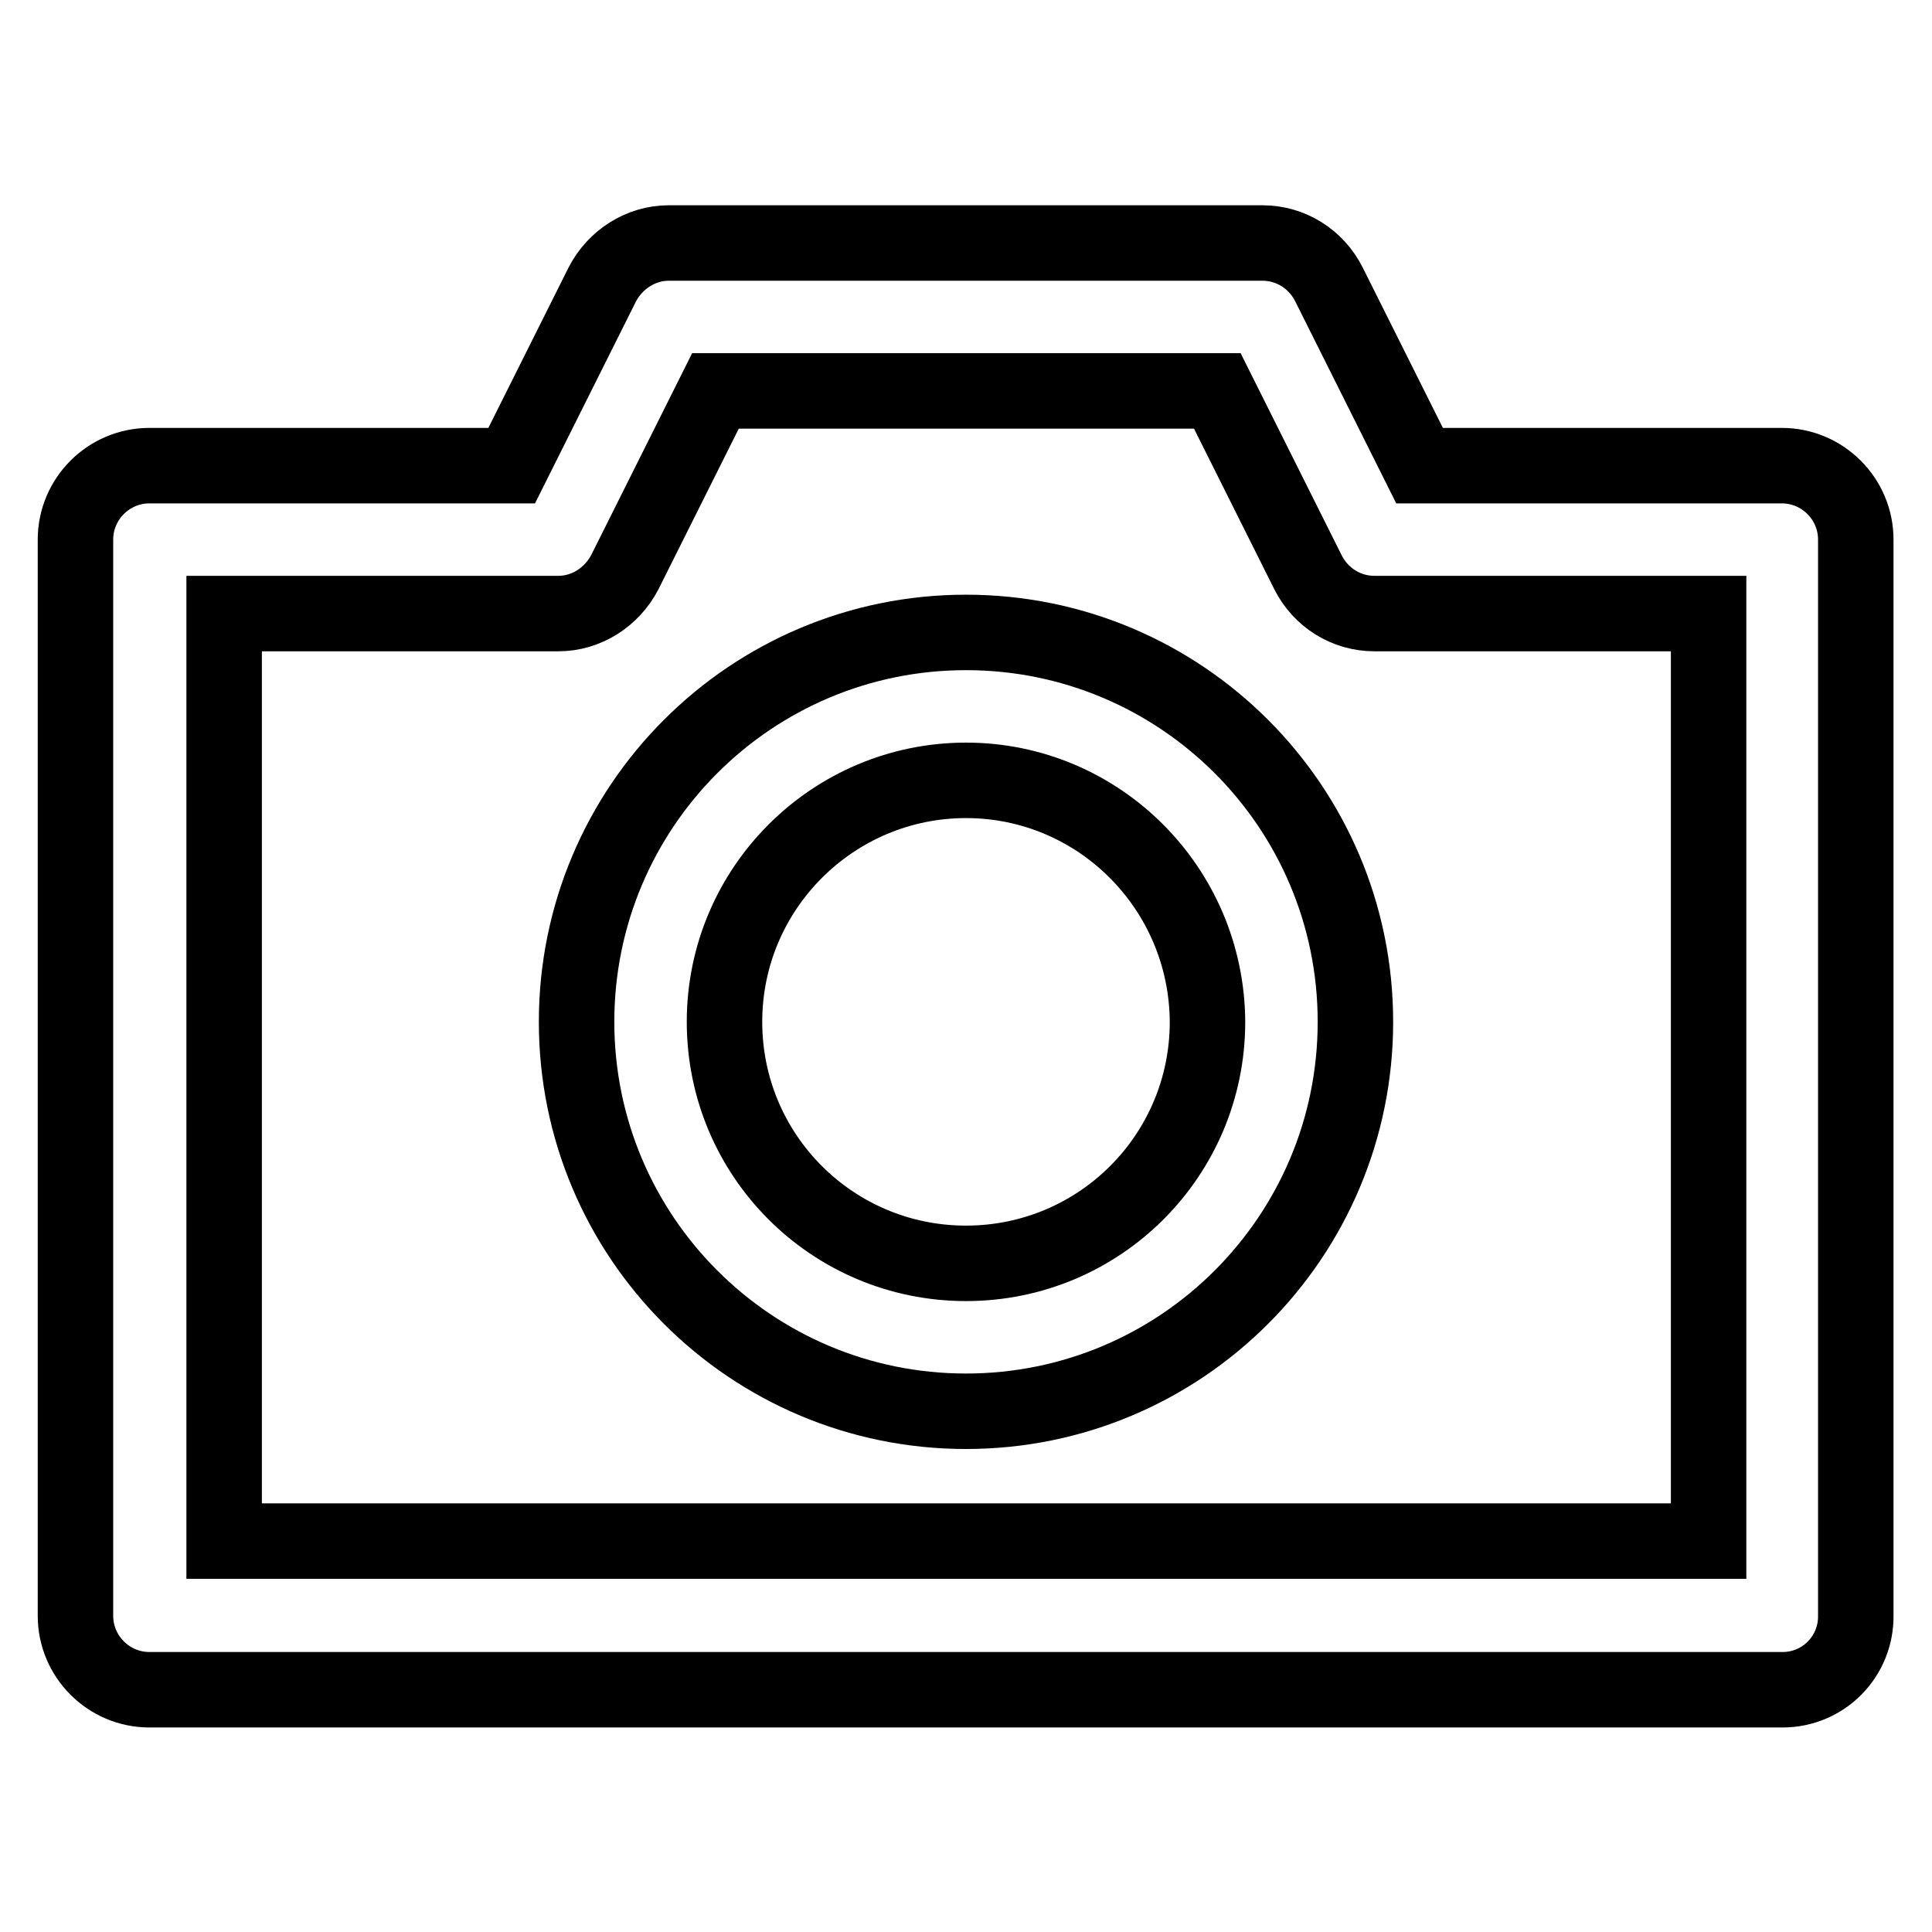
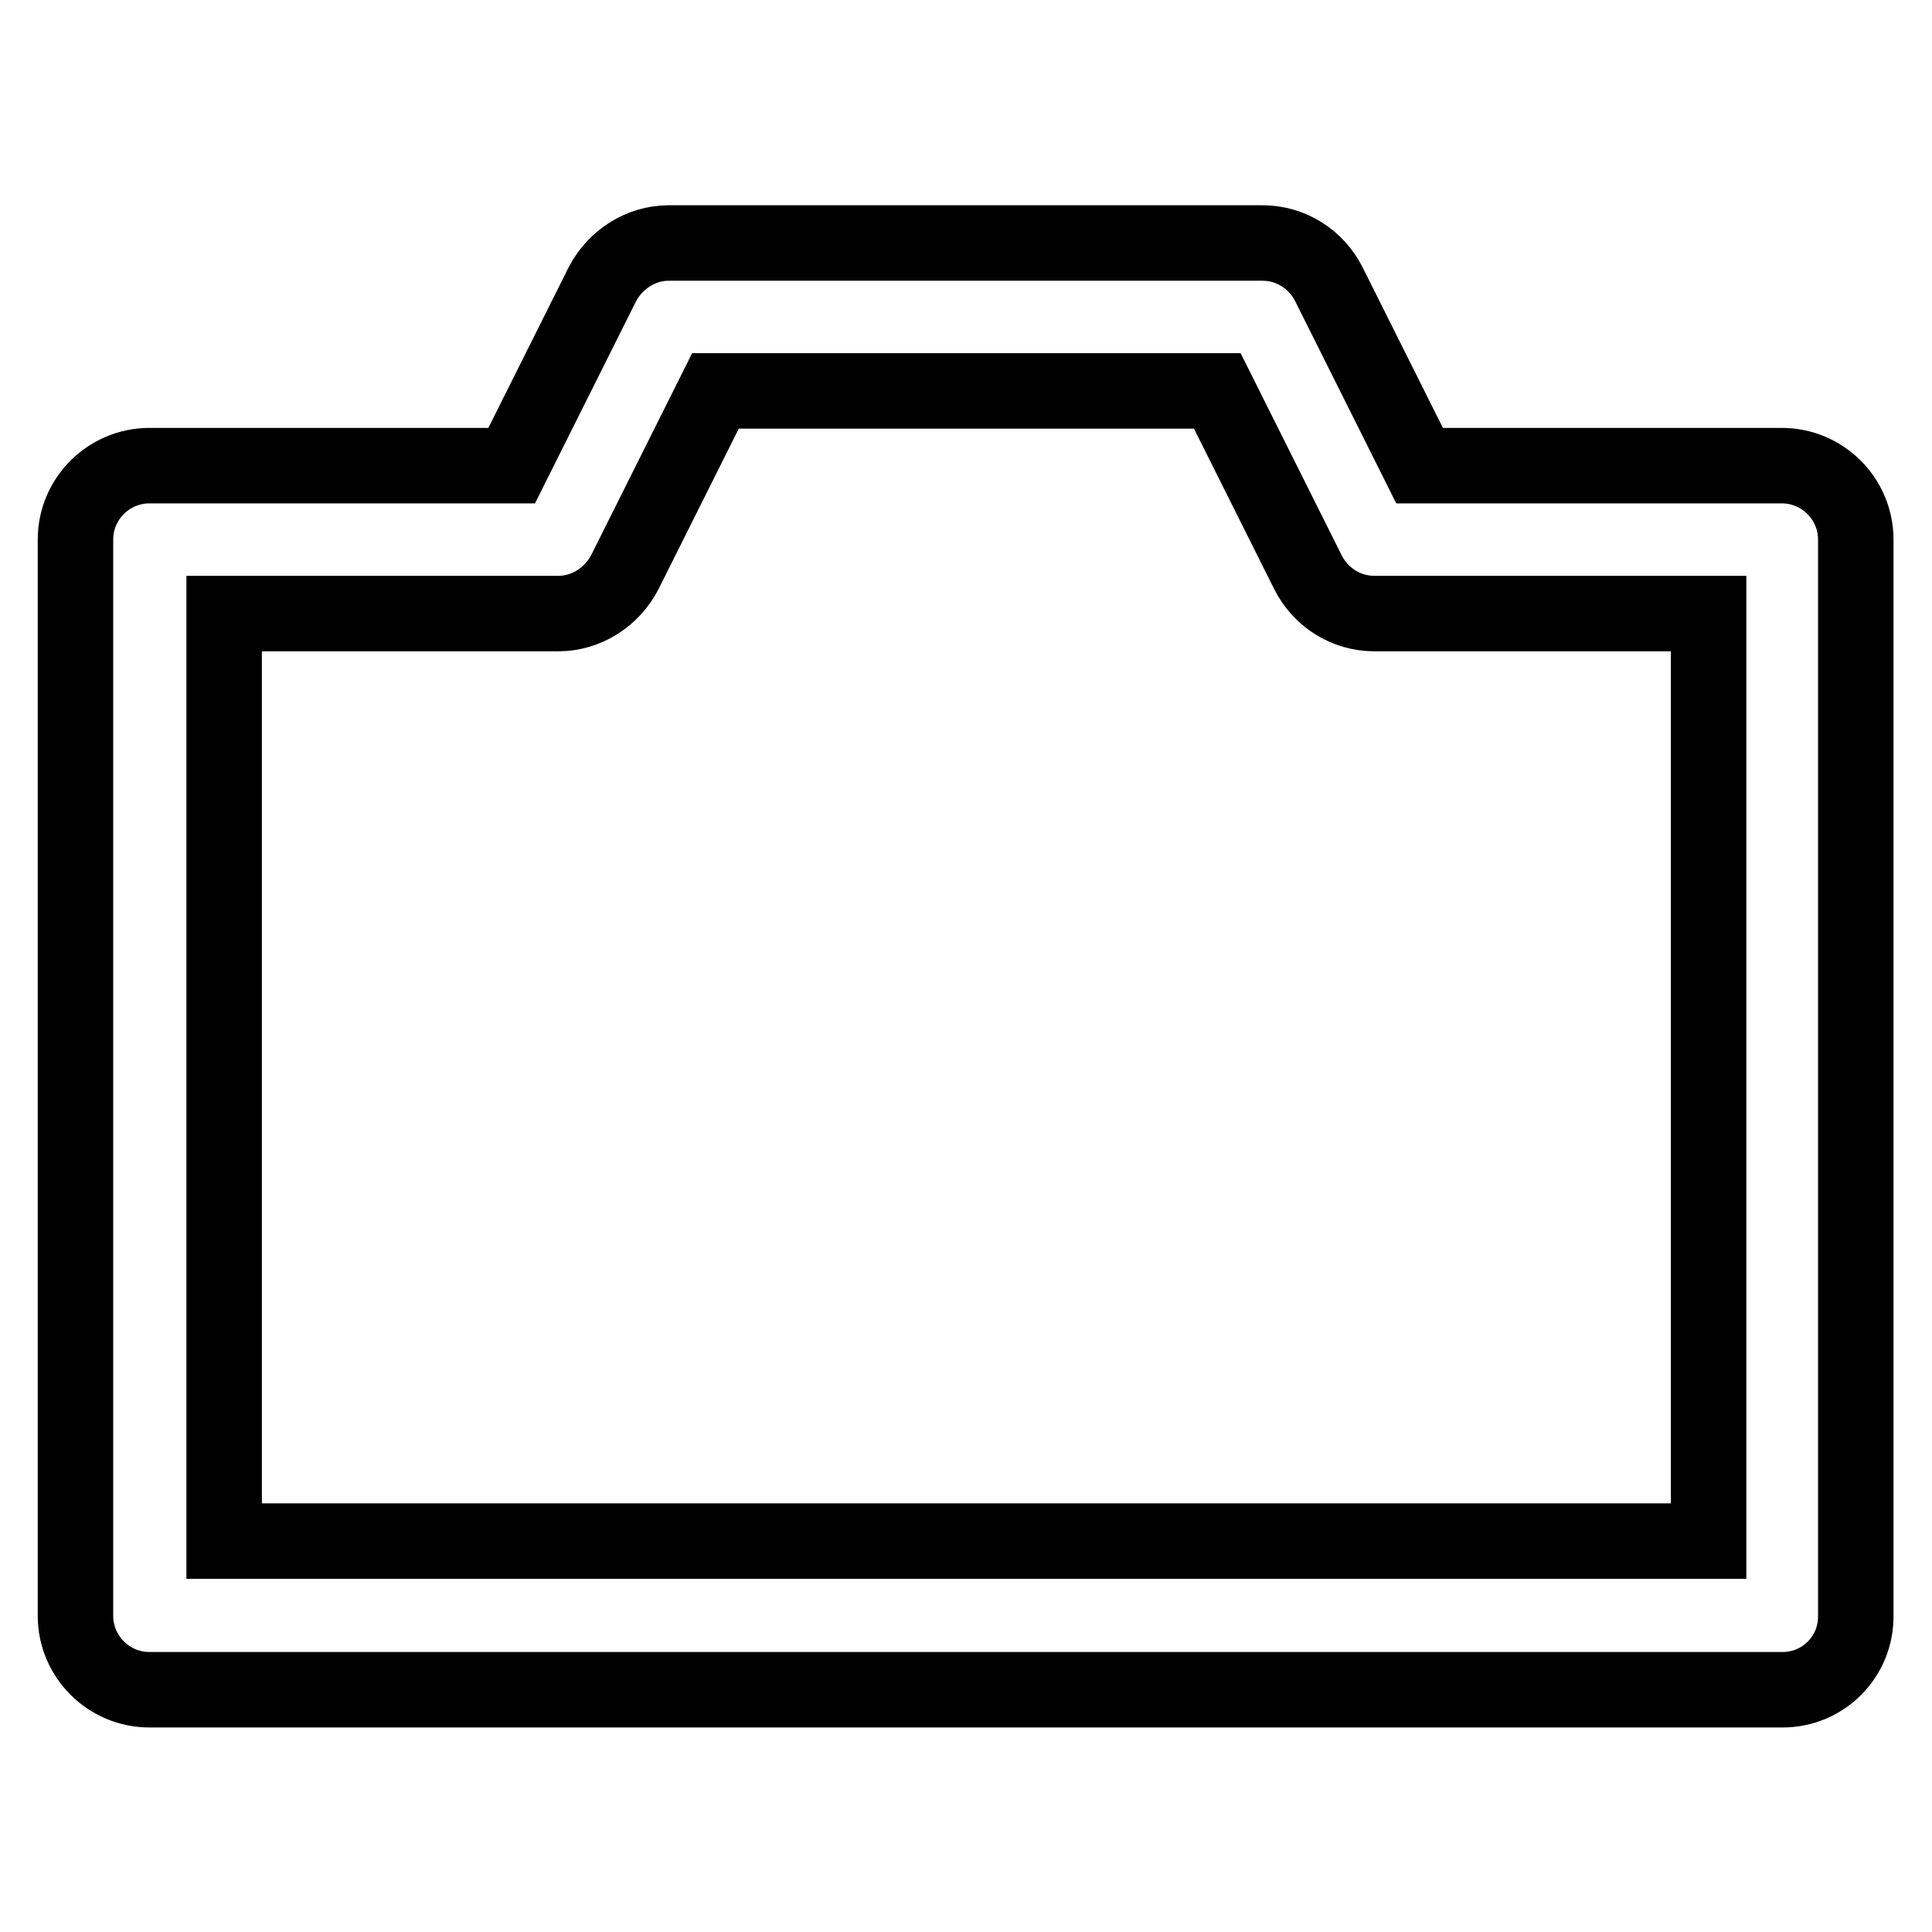
<svg xmlns="http://www.w3.org/2000/svg" version="1.1" x="0px" y="0px" viewBox="0 0 256 256" enable-background="new 0 0 256 256" xml:space="preserve">
  <g>
    <path stroke-width="10" fill-opacity="0" stroke="#000000" d="M236.2,223.9H19.8c-5.4,0-9.8-4.4-9.8-9.8V71.5c0-5.4,4.4-9.8,9.8-9.8h48l12-24c1.7-3.3,5.1-5.5,8.8-5.5 h78.7c3.7,0,7.1,2.1,8.8,5.5l12,24h48c5.4,0,9.8,4.4,9.8,9.8V214C246,219.5,241.6,223.9,236.2,223.9z M29.7,204.2h196.7V81.3h-44.3 c-3.7,0-7.1-2.1-8.8-5.5l-12-24H94.8l-12,24c-1.7,3.3-5.1,5.5-8.8,5.5H29.7V204.2z" />
-     <path stroke-width="10" fill-opacity="0" stroke="#000000" d="M128,187c-28.5,0-51.6-23.1-51.6-51.6S99.5,83.8,128,83.8s51.6,23.1,51.6,51.6l0,0 C179.6,163.9,156.5,187,128,187z M128,103.4c-17.6,0-32,14.3-32,32c0,17.7,14.3,32,32,32c17.7,0,32-14.3,32-32 C159.9,117.7,145.6,103.4,128,103.4z" />
  </g>
</svg>